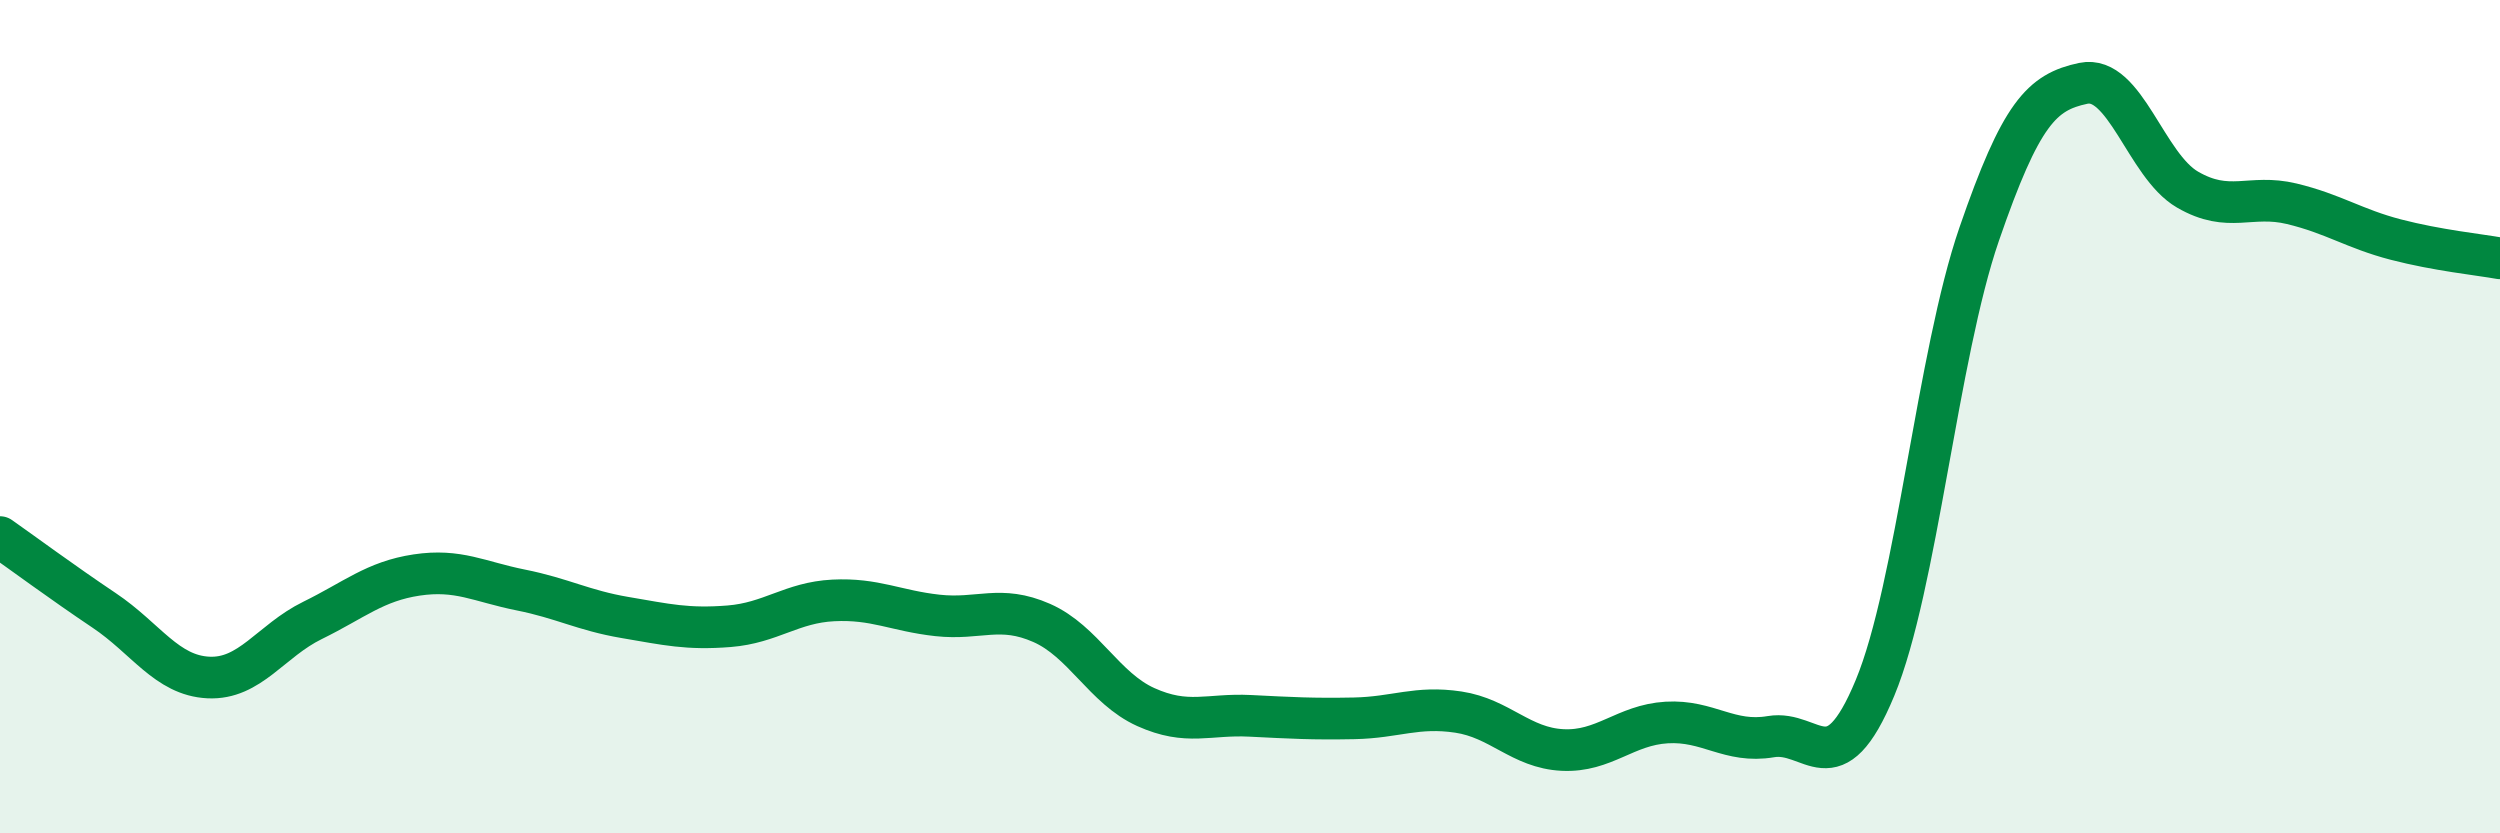
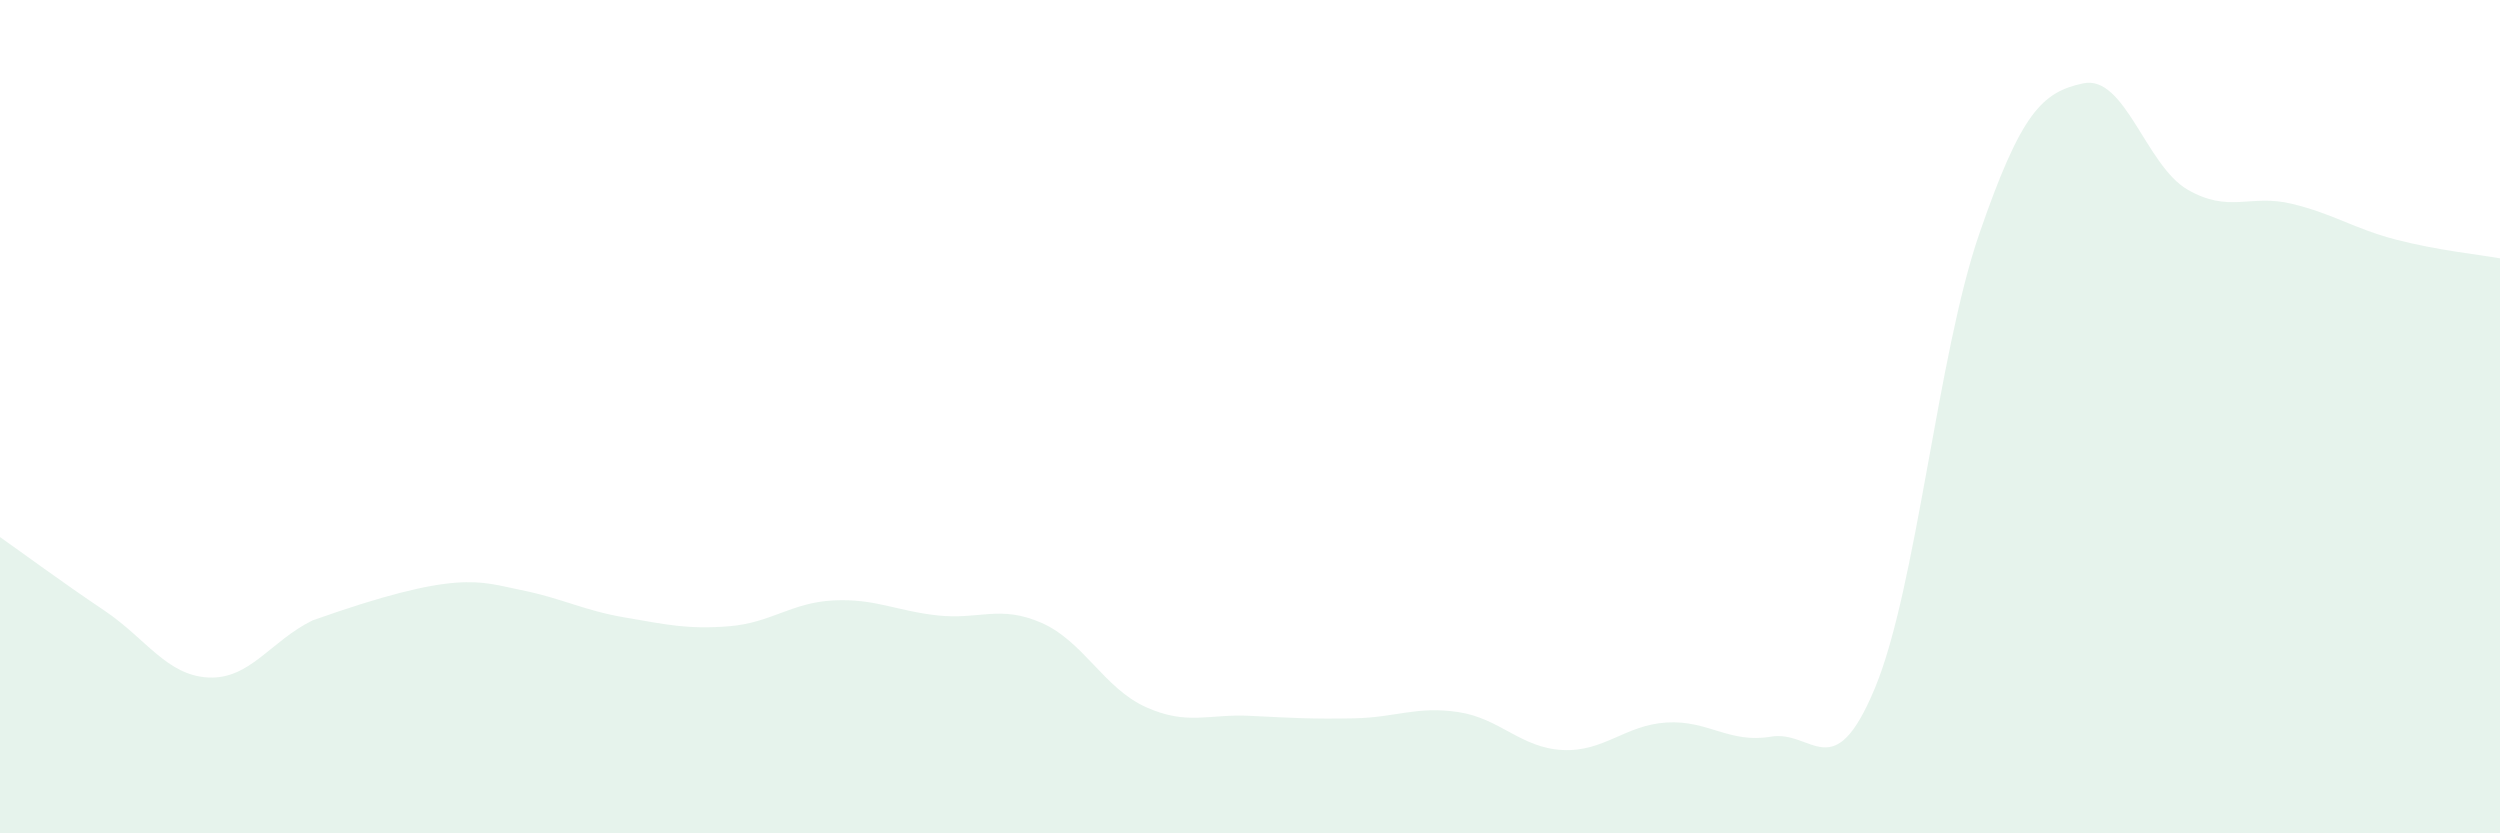
<svg xmlns="http://www.w3.org/2000/svg" width="60" height="20" viewBox="0 0 60 20">
-   <path d="M 0,12.89 C 0.5,13.24 1.5,13.98 2.5,14.65 C 3.5,15.32 4,16.21 5,16.26 C 6,16.31 6.5,15.38 7.5,14.89 C 8.5,14.4 9,13.95 10,13.8 C 11,13.65 11.5,13.96 12.5,14.16 C 13.5,14.36 14,14.65 15,14.82 C 16,14.99 16.5,15.11 17.5,15.03 C 18.5,14.95 19,14.46 20,14.41 C 21,14.36 21.5,14.66 22.5,14.77 C 23.5,14.88 24,14.51 25,14.95 C 26,15.39 26.5,16.52 27.5,16.97 C 28.5,17.42 29,17.13 30,17.18 C 31,17.23 31.5,17.26 32.5,17.24 C 33.5,17.22 34,16.94 35,17.09 C 36,17.24 36.5,17.95 37.5,18 C 38.5,18.05 39,17.4 40,17.34 C 41,17.28 41.5,17.85 42.5,17.68 C 43.5,17.51 44,18.92 45,16.51 C 46,14.1 46.5,8.52 47.5,5.62 C 48.5,2.72 49,2.21 50,2 C 51,1.79 51.5,3.97 52.5,4.55 C 53.5,5.13 54,4.65 55,4.89 C 56,5.13 56.5,5.49 57.5,5.75 C 58.5,6.01 59.5,6.11 60,6.2L60 20L0 20Z" fill="#008740" opacity="0.1" stroke-linecap="round" stroke-linejoin="round" />
-   <path d="M 0,12.89 C 0.5,13.24 1.5,13.98 2.5,14.65 C 3.5,15.32 4,16.21 5,16.26 C 6,16.31 6.5,15.38 7.5,14.89 C 8.5,14.4 9,13.95 10,13.8 C 11,13.65 11.5,13.96 12.5,14.16 C 13.5,14.36 14,14.65 15,14.82 C 16,14.99 16.5,15.11 17.5,15.03 C 18.5,14.95 19,14.46 20,14.41 C 21,14.36 21.5,14.66 22.5,14.77 C 23.5,14.88 24,14.51 25,14.95 C 26,15.39 26.5,16.52 27.5,16.97 C 28.5,17.42 29,17.13 30,17.18 C 31,17.23 31.5,17.26 32.5,17.24 C 33.5,17.22 34,16.94 35,17.09 C 36,17.24 36.5,17.95 37.5,18 C 38.5,18.05 39,17.4 40,17.34 C 41,17.28 41.5,17.85 42.5,17.68 C 43.5,17.51 44,18.92 45,16.51 C 46,14.1 46.5,8.52 47.5,5.62 C 48.5,2.72 49,2.21 50,2 C 51,1.79 51.5,3.97 52.5,4.55 C 53.5,5.13 54,4.65 55,4.89 C 56,5.13 56.5,5.49 57.5,5.75 C 58.5,6.01 59.5,6.11 60,6.2" stroke="#008740" stroke-width="1" fill="none" stroke-linecap="round" stroke-linejoin="round" />
+   <path d="M 0,12.89 C 0.5,13.24 1.5,13.98 2.5,14.65 C 3.5,15.32 4,16.21 5,16.26 C 6,16.31 6.5,15.38 7.5,14.89 C 11,13.65 11.5,13.96 12.5,14.16 C 13.5,14.36 14,14.65 15,14.82 C 16,14.99 16.5,15.11 17.5,15.03 C 18.5,14.95 19,14.46 20,14.41 C 21,14.36 21.5,14.66 22.5,14.77 C 23.5,14.88 24,14.51 25,14.95 C 26,15.39 26.5,16.52 27.5,16.97 C 28.5,17.42 29,17.13 30,17.18 C 31,17.23 31.5,17.26 32.5,17.24 C 33.5,17.22 34,16.94 35,17.09 C 36,17.24 36.5,17.95 37.5,18 C 38.5,18.05 39,17.4 40,17.34 C 41,17.28 41.5,17.85 42.5,17.68 C 43.5,17.51 44,18.92 45,16.51 C 46,14.1 46.5,8.52 47.5,5.62 C 48.5,2.72 49,2.21 50,2 C 51,1.79 51.5,3.97 52.5,4.55 C 53.5,5.13 54,4.65 55,4.89 C 56,5.13 56.5,5.49 57.5,5.75 C 58.5,6.01 59.5,6.11 60,6.2L60 20L0 20Z" fill="#008740" opacity="0.1" stroke-linecap="round" stroke-linejoin="round" />
</svg>